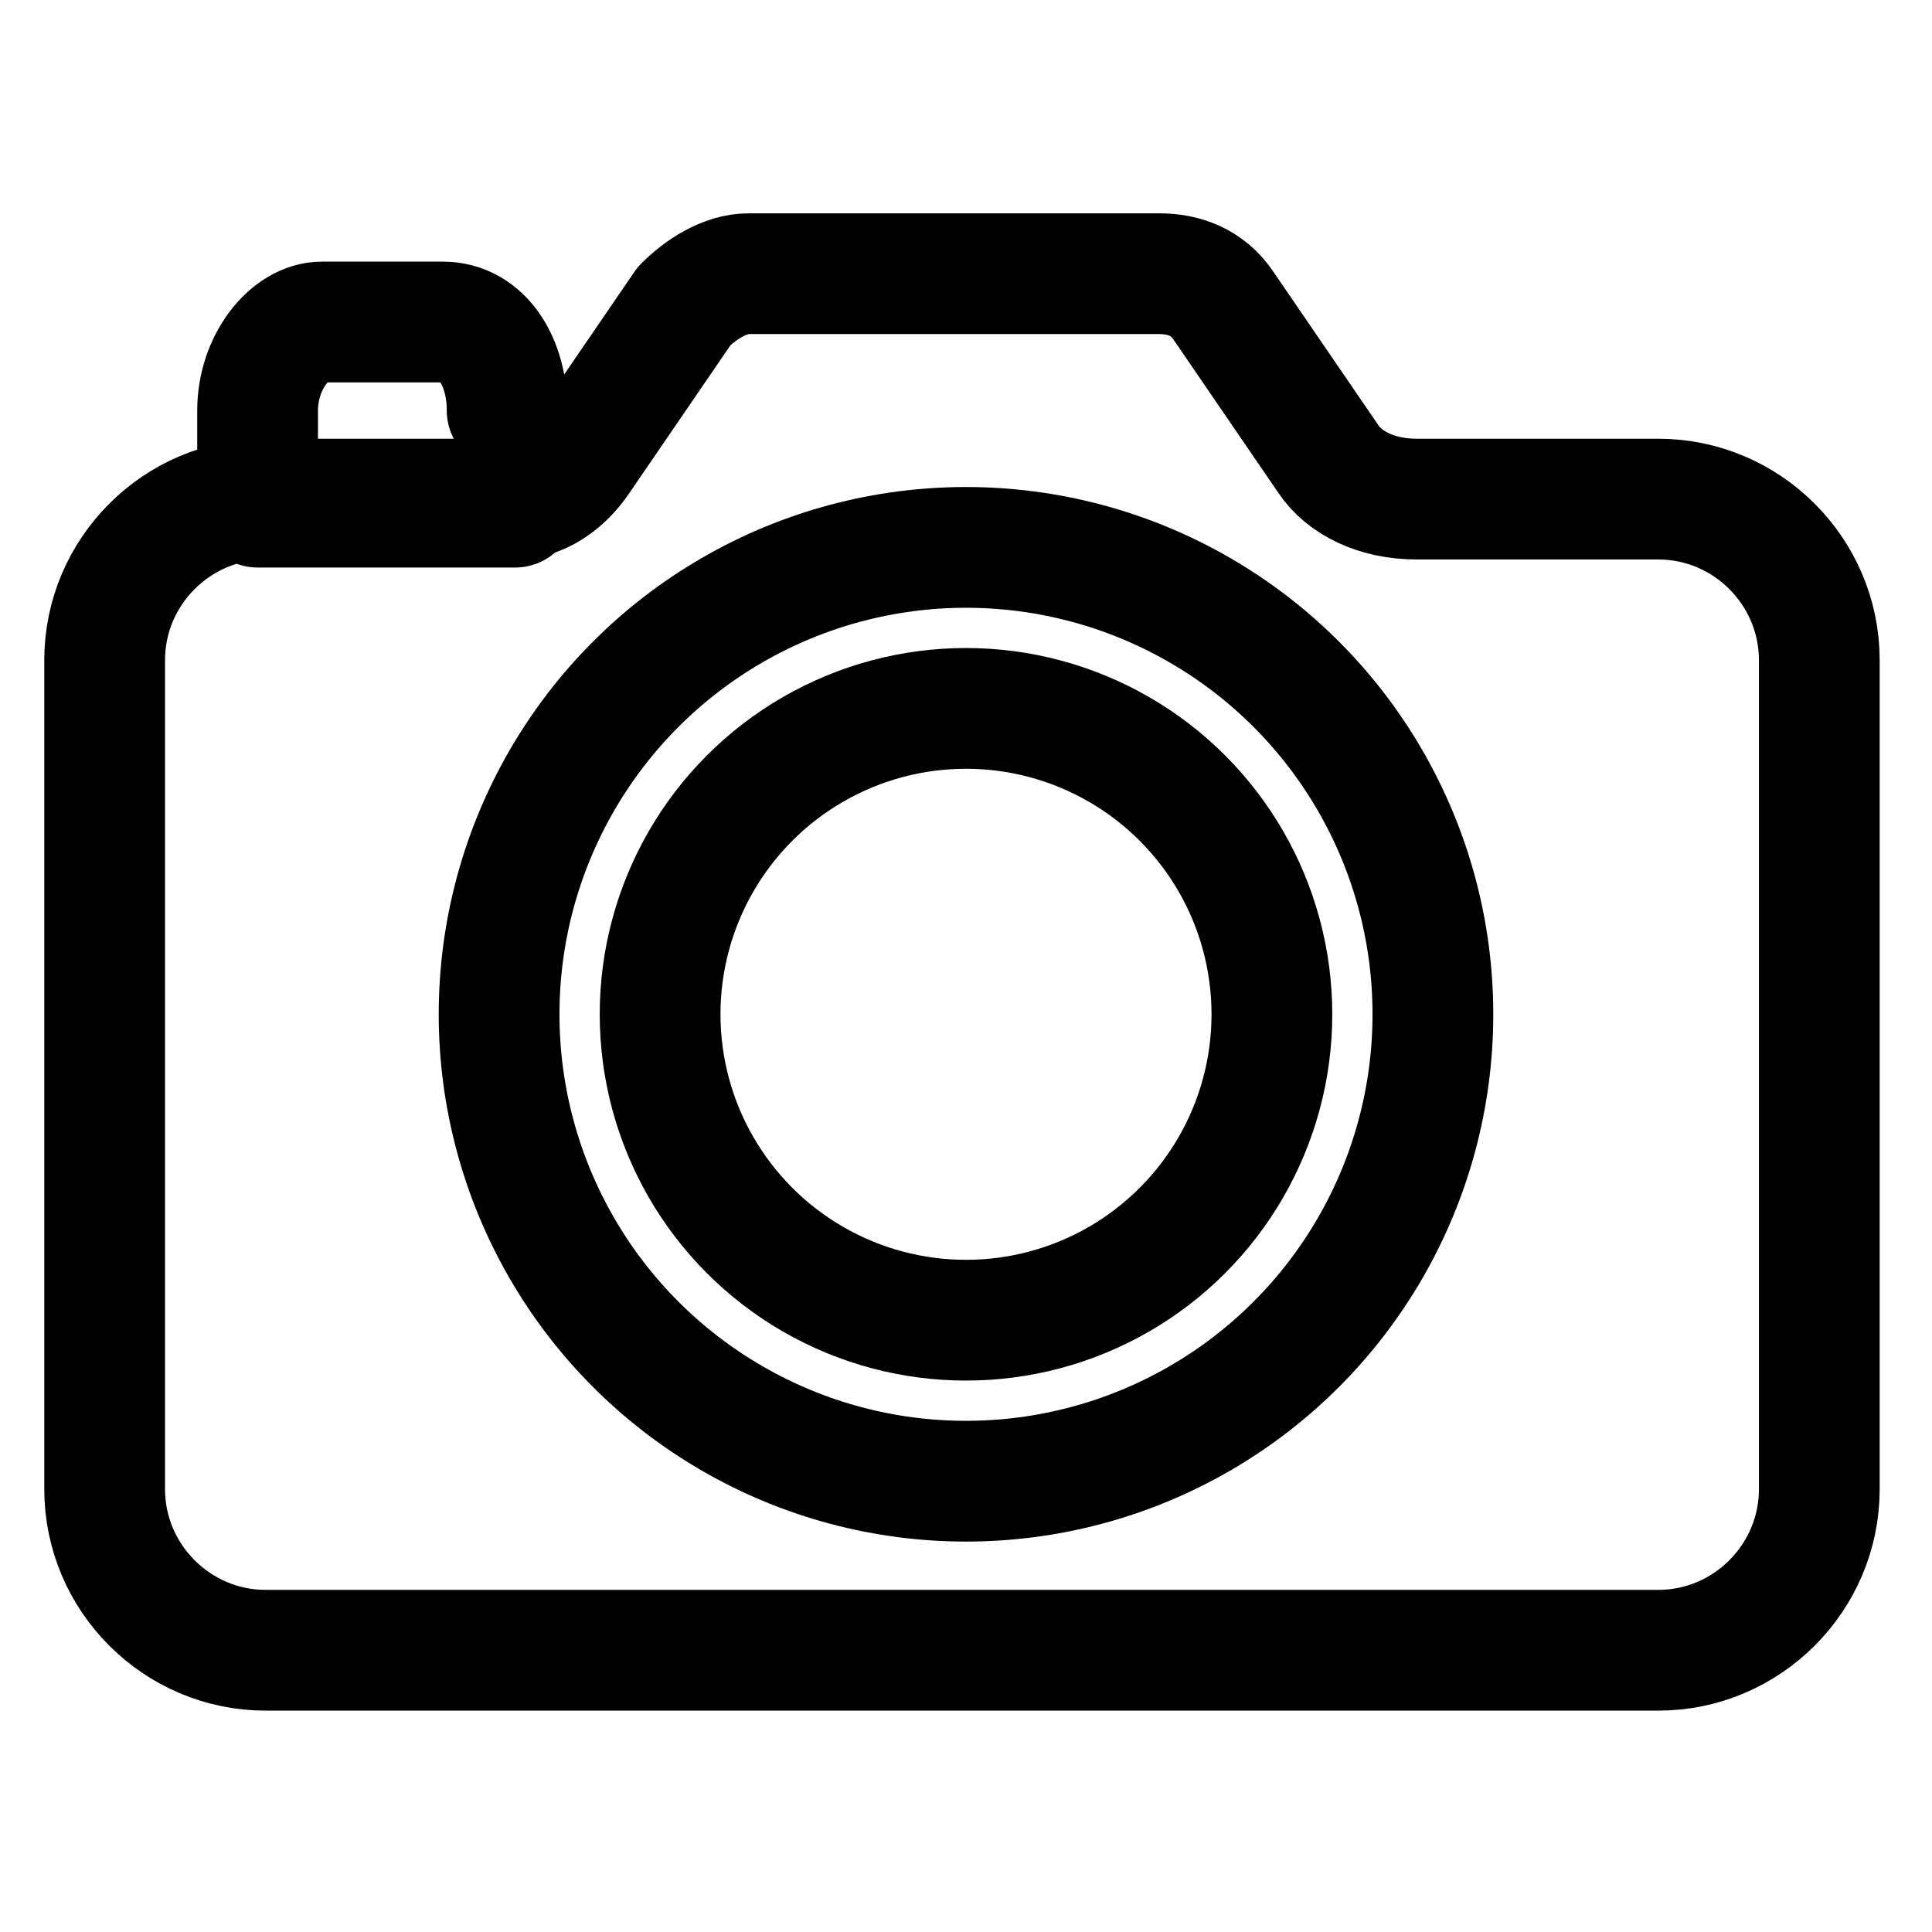
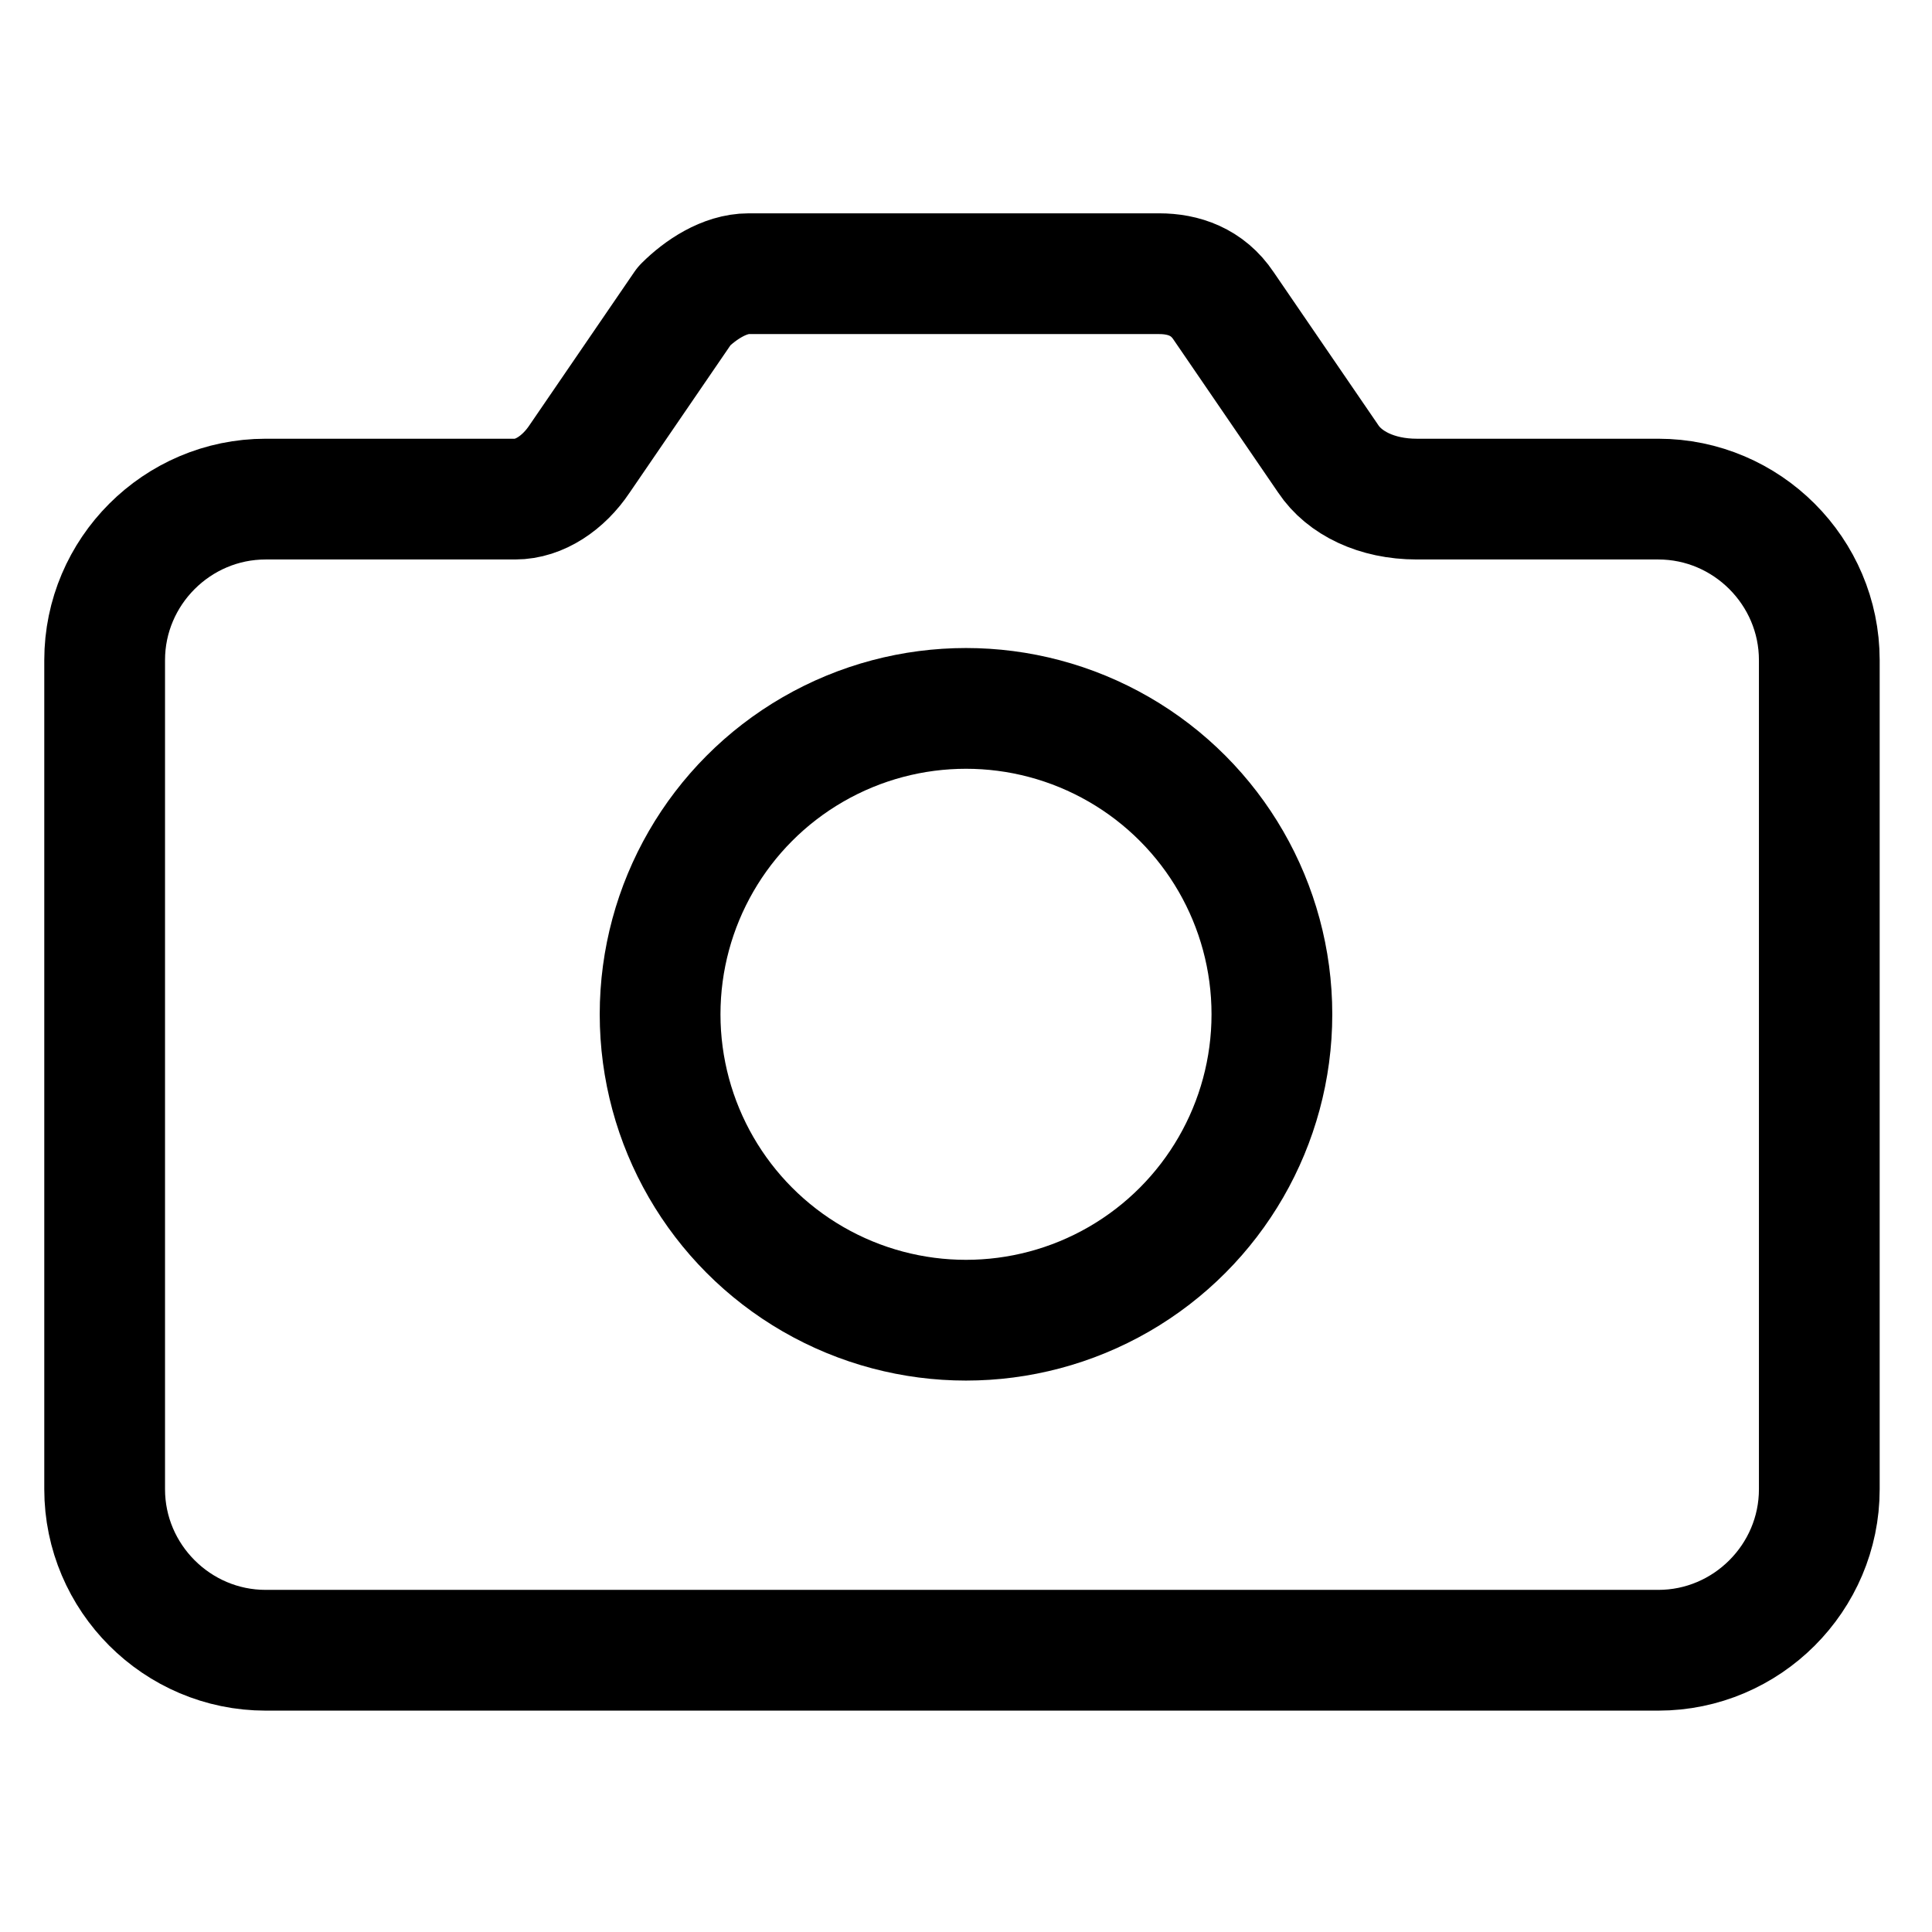
<svg xmlns="http://www.w3.org/2000/svg" id="Capa_2" data-name="Capa 2" viewBox="0 0 24 24">
  <defs>
    <style>
      .cls-1 {
        fill: none;
        stroke: #000;
        stroke-linecap: round;
        stroke-linejoin: round;
        stroke-width: 1.5px;
      }
    </style>
  </defs>
  <path class="cls-1" d="M22.6,8.2v10.3c0,1.1-.9,2-2,2H3.3c-1.1,0-2-.9-2-2v-10.3c0-1.1.9-2,2-2h2.9c0,0,.1,0,.2,0,.3,0,.6-.2.8-.5l1.3-1.9c.2-.2.5-.4.8-.4h5.1c.3,0,.6.1.8.4l1.3,1.9c.2.3.6.5,1.1.5h3c1.1,0,2,.9,2,2Z" />
-   <path class="cls-1" d="M6.4,5.1v1.2c0,0-.2,0-.3,0h-2.9v-1.2c0-.6.4-1.1.8-1.1h1.5c.5,0,.8.5.8,1.1Z" />
  <circle class="cls-1" cx="12" cy="12.6" r="3.8" />
-   <circle class="cls-1" cx="12" cy="12.6" r="5.8" />
</svg>